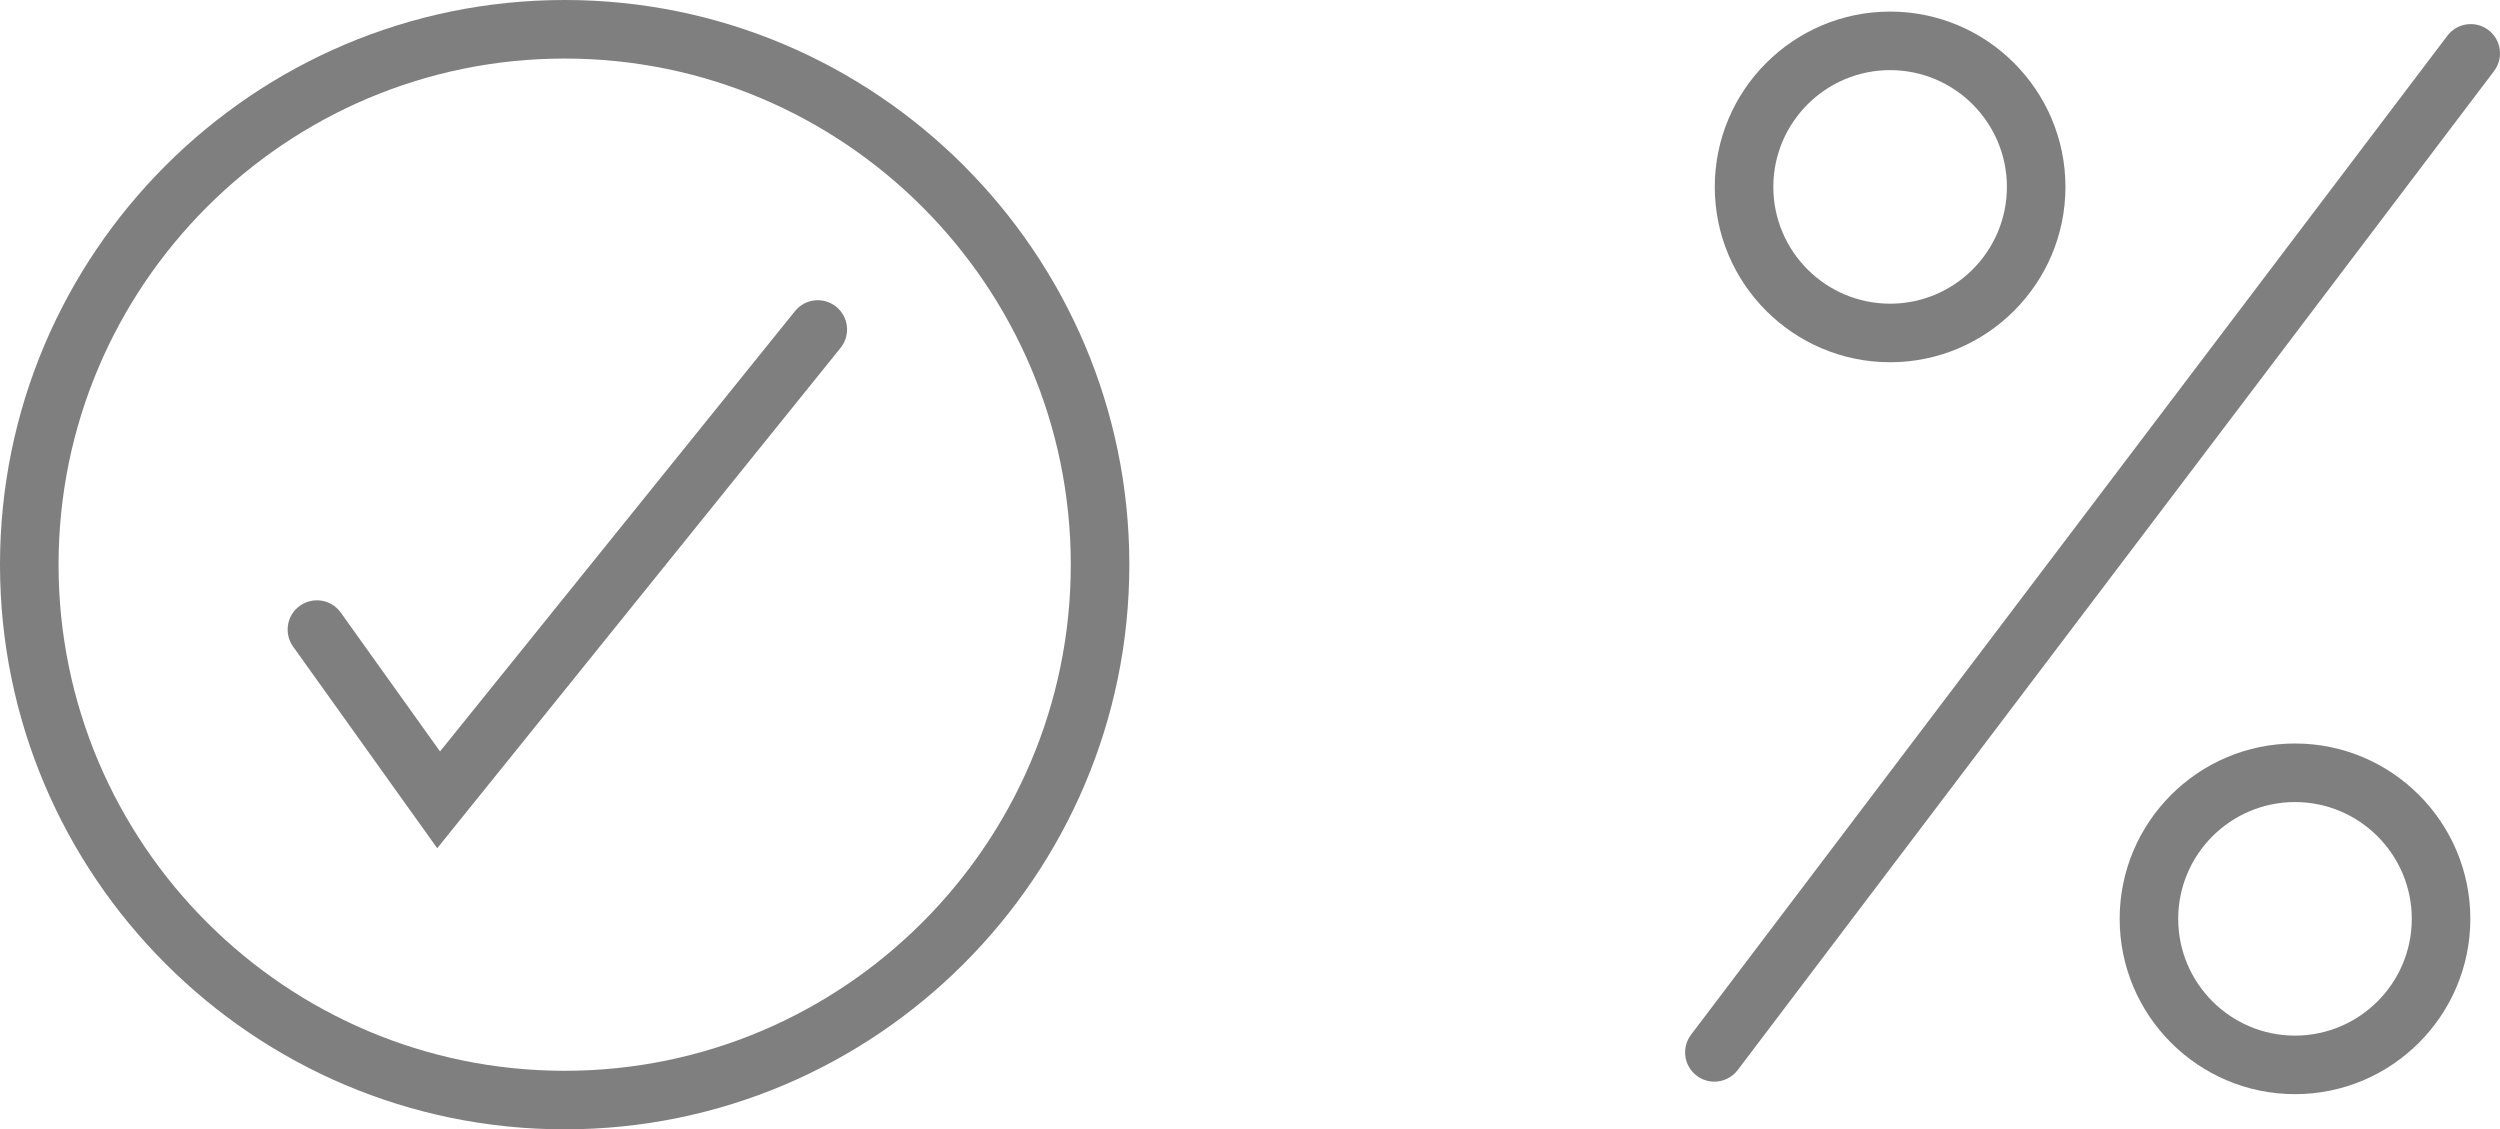
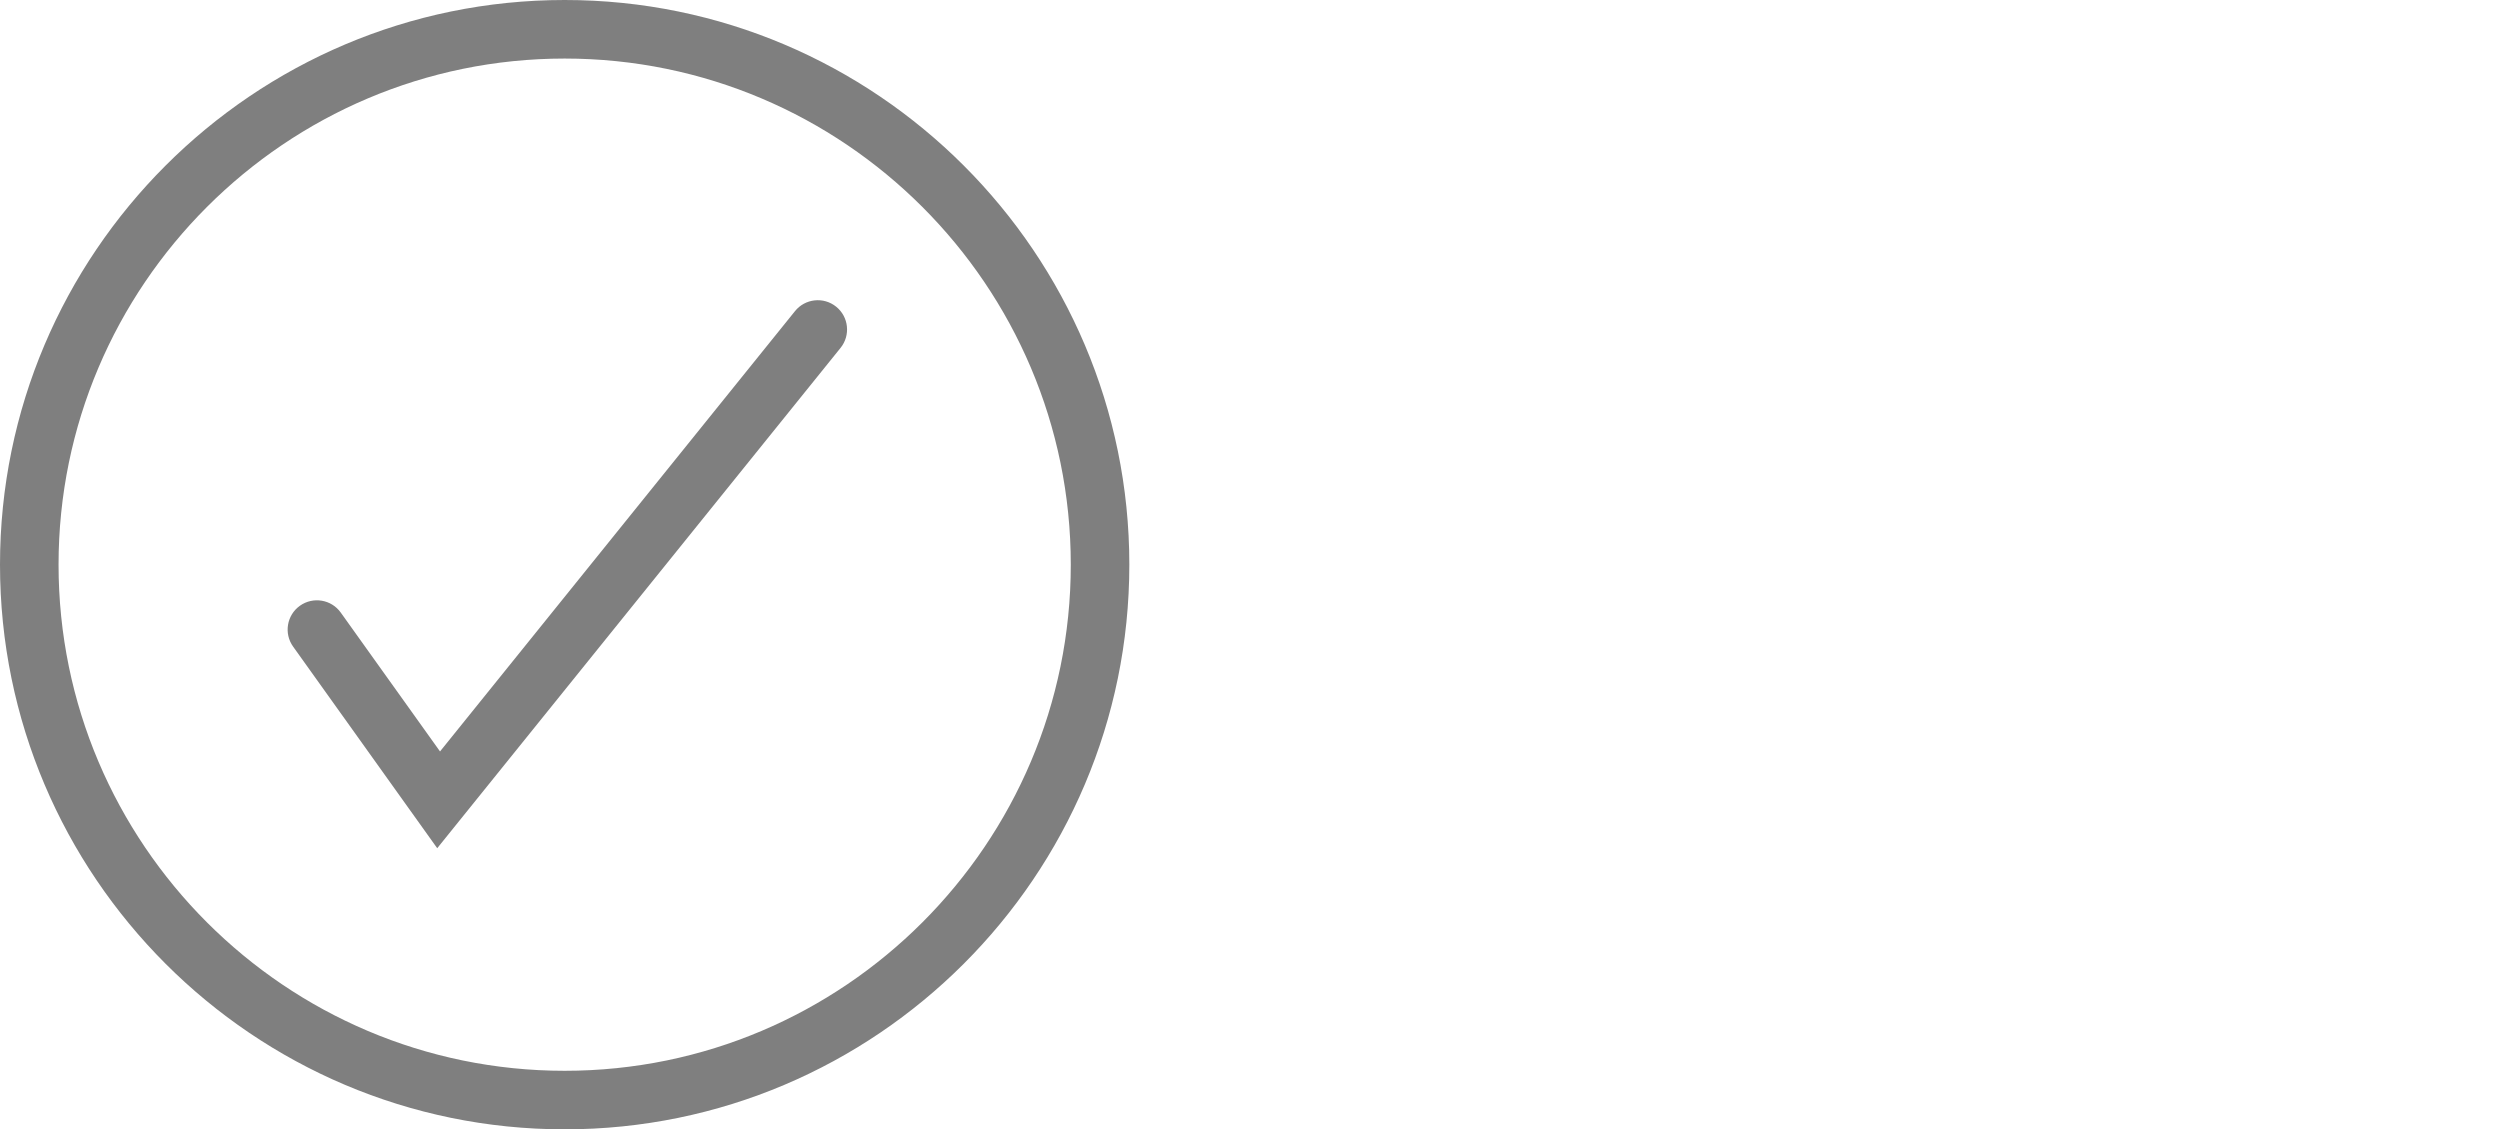
<svg xmlns="http://www.w3.org/2000/svg" id="Layer_1" x="0px" y="0px" width="298.889px" height="135.019px" viewBox="0 0 298.889 135.019" style="enable-background:new 0 0 298.889 135.019;" xml:space="preserve">
  <style type="text/css"> .st0{fill:#7F7F7F;} </style>
  <g>
    <g>
-       <path class="st0" d="M52.272,101.409L35.043,77.305 c-1.125-1.572-0.761-3.759,0.812-4.883c1.573-1.122,3.759-0.76,4.882,0.812 l11.87,16.606L95.047,37.196c1.213-1.505,3.417-1.741,4.921-0.528 c1.505,1.213,1.741,3.417,0.528,4.921L52.272,101.409z" />
+       <path class="st0" d="M52.272,101.409L35.043,77.305 c-1.125-1.572-0.761-3.759,0.812-4.883c1.573-1.122,3.759-0.76,4.882,0.812 l11.87,16.606L95.047,37.196c1.213-1.505,3.417-1.741,4.921-0.528 c1.505,1.213,1.741,3.417,0.528,4.921z" />
      <path class="st0" d="M67.509,135.019C30.285,135.019,0,104.733,0,67.509S30.285,0,67.509,0 s67.509,30.284,67.509,67.509S104.734,135.019,67.509,135.019z M67.509,7 C34.145,7,7,34.144,7,67.509c0,33.365,27.145,60.51,60.509,60.51 s60.509-27.145,60.509-60.51C128.019,34.144,100.874,7,67.509,7z" />
    </g>
    <g>
-       <path class="st0" d="M204.96,129.317c-0.735,0-1.478-0.231-2.109-0.71 c-1.541-1.166-1.845-3.361-0.678-4.902L292.6,4.267 c1.165-1.54,3.361-1.845,4.902-0.678c1.541,1.167,1.845,3.362,0.678,4.903 l-90.427,119.437C207.065,128.839,206.019,129.317,204.96,129.317z" />
      <g>
-         <path class="st0" d="M225.974,43.308c-11.559,0-20.963-9.403-20.963-20.962 s9.404-20.962,20.963-20.962s20.962,9.403,20.962,20.962 S237.532,43.308,225.974,43.308z M225.974,8.384 c-7.699,0-13.963,6.263-13.963,13.962s6.264,13.962,13.963,13.962 c7.698,0,13.962-6.263,13.962-13.962S233.672,8.384,225.974,8.384z" />
-         <path class="st0" d="M274.38,130.813c-11.559,0-20.963-9.403-20.963-20.962 s9.404-20.962,20.963-20.962s20.962,9.403,20.962,20.962 S285.938,130.813,274.38,130.813z M274.38,95.89 c-7.699,0-13.963,6.264-13.963,13.962s6.264,13.962,13.963,13.962 c7.698,0,13.962-6.264,13.962-13.962S282.078,95.89,274.38,95.89z" />
-       </g>
+         </g>
    </g>
  </g>
</svg>